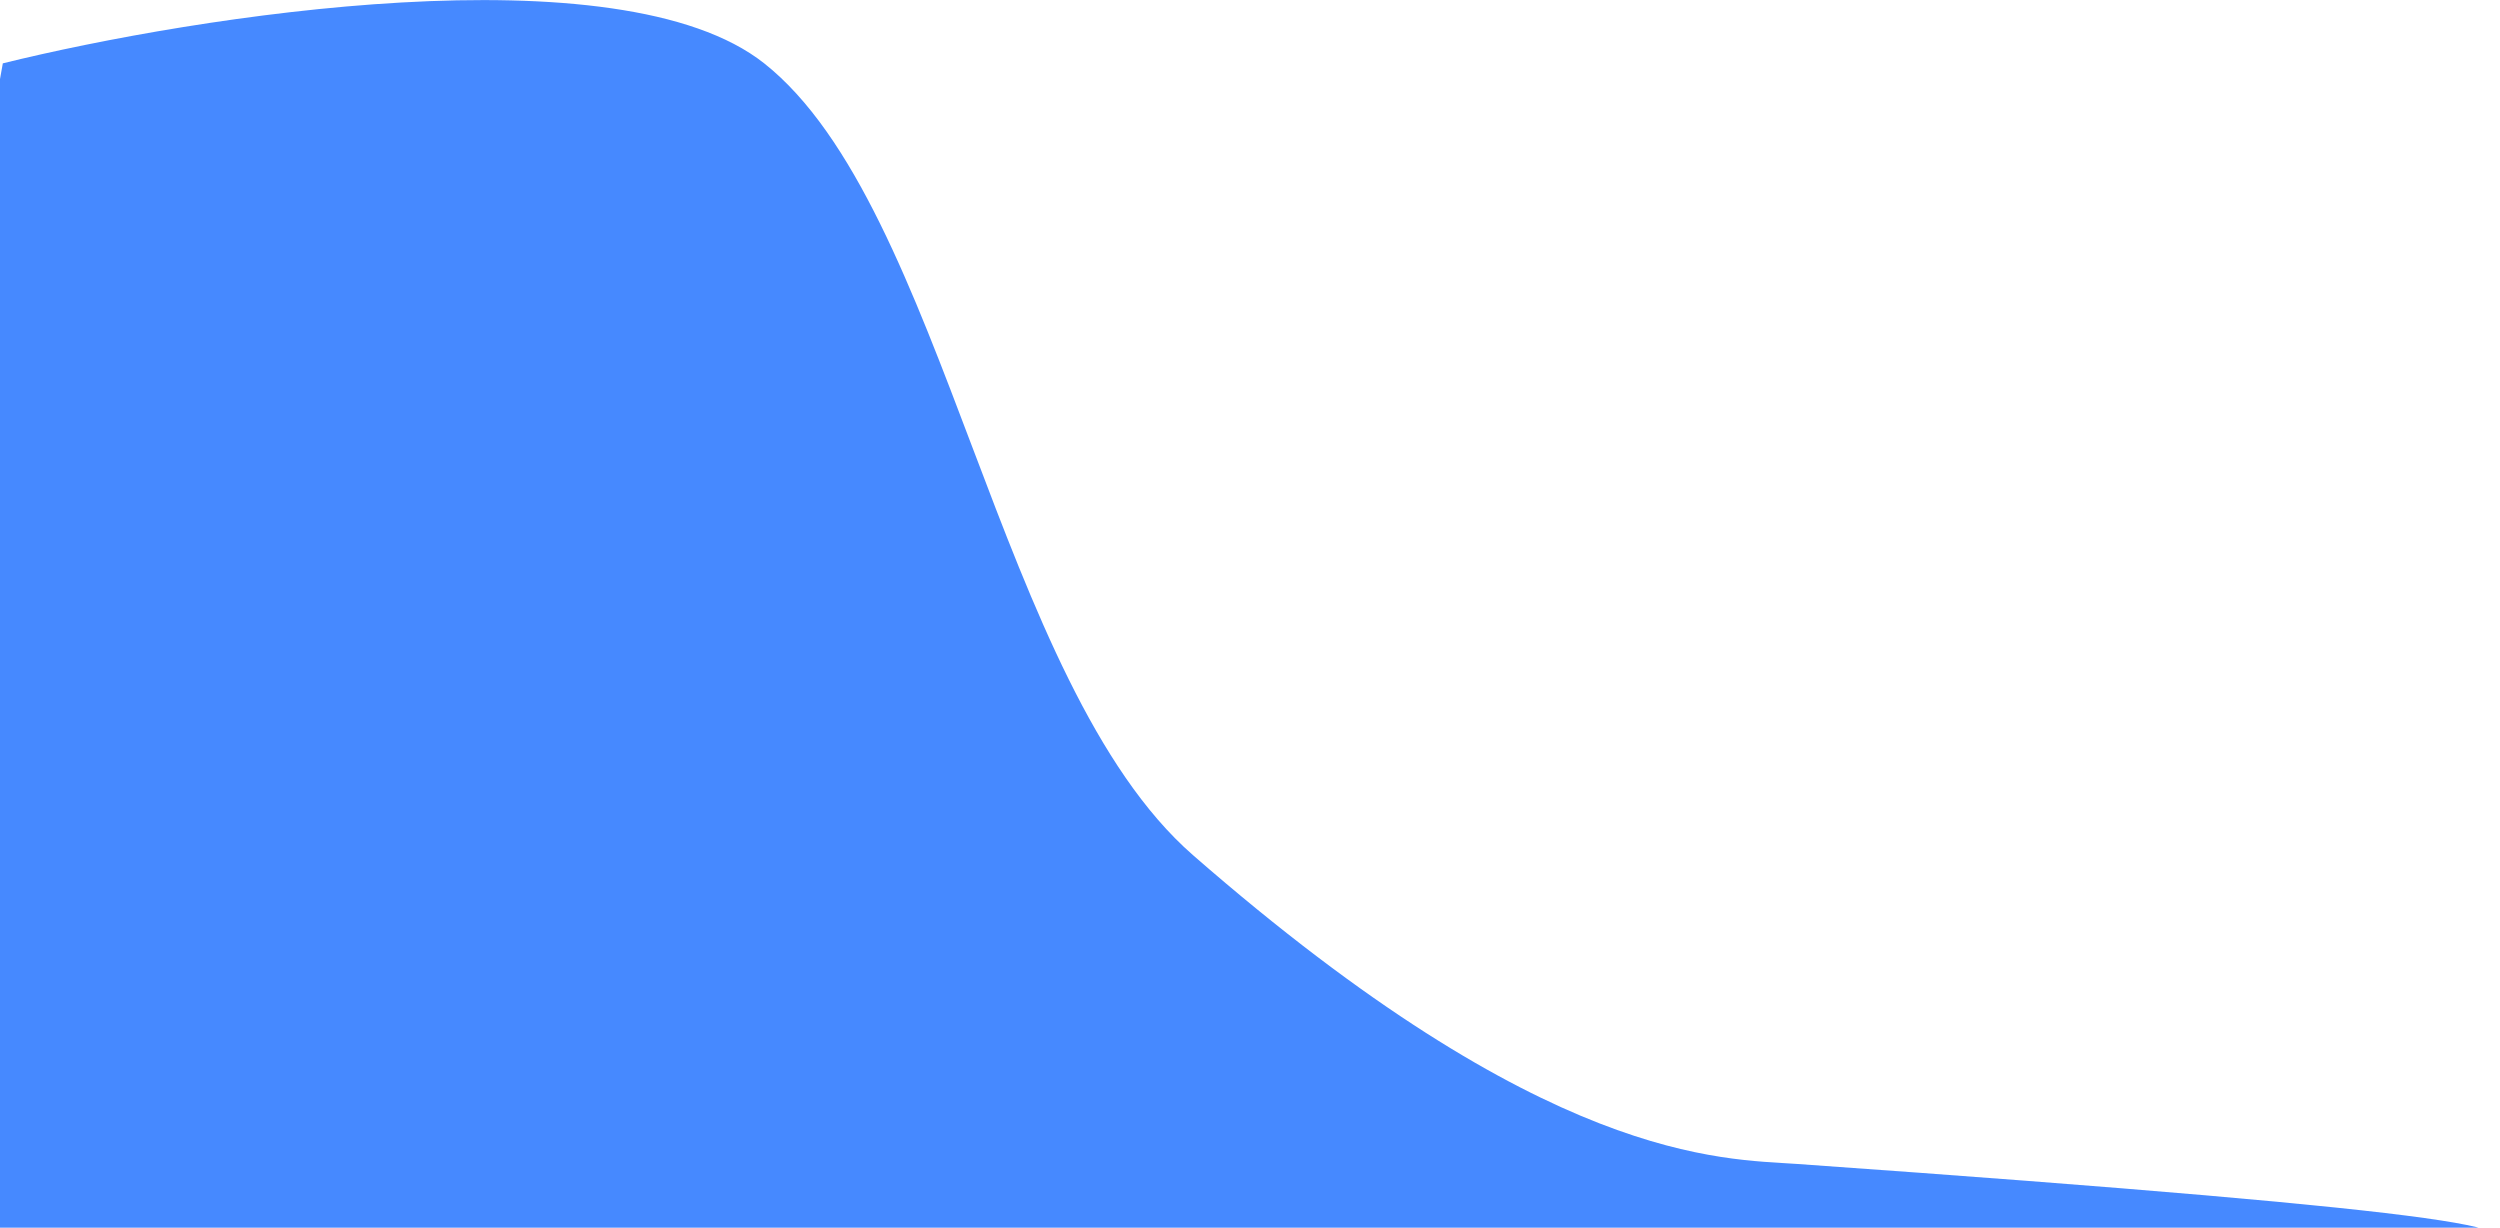
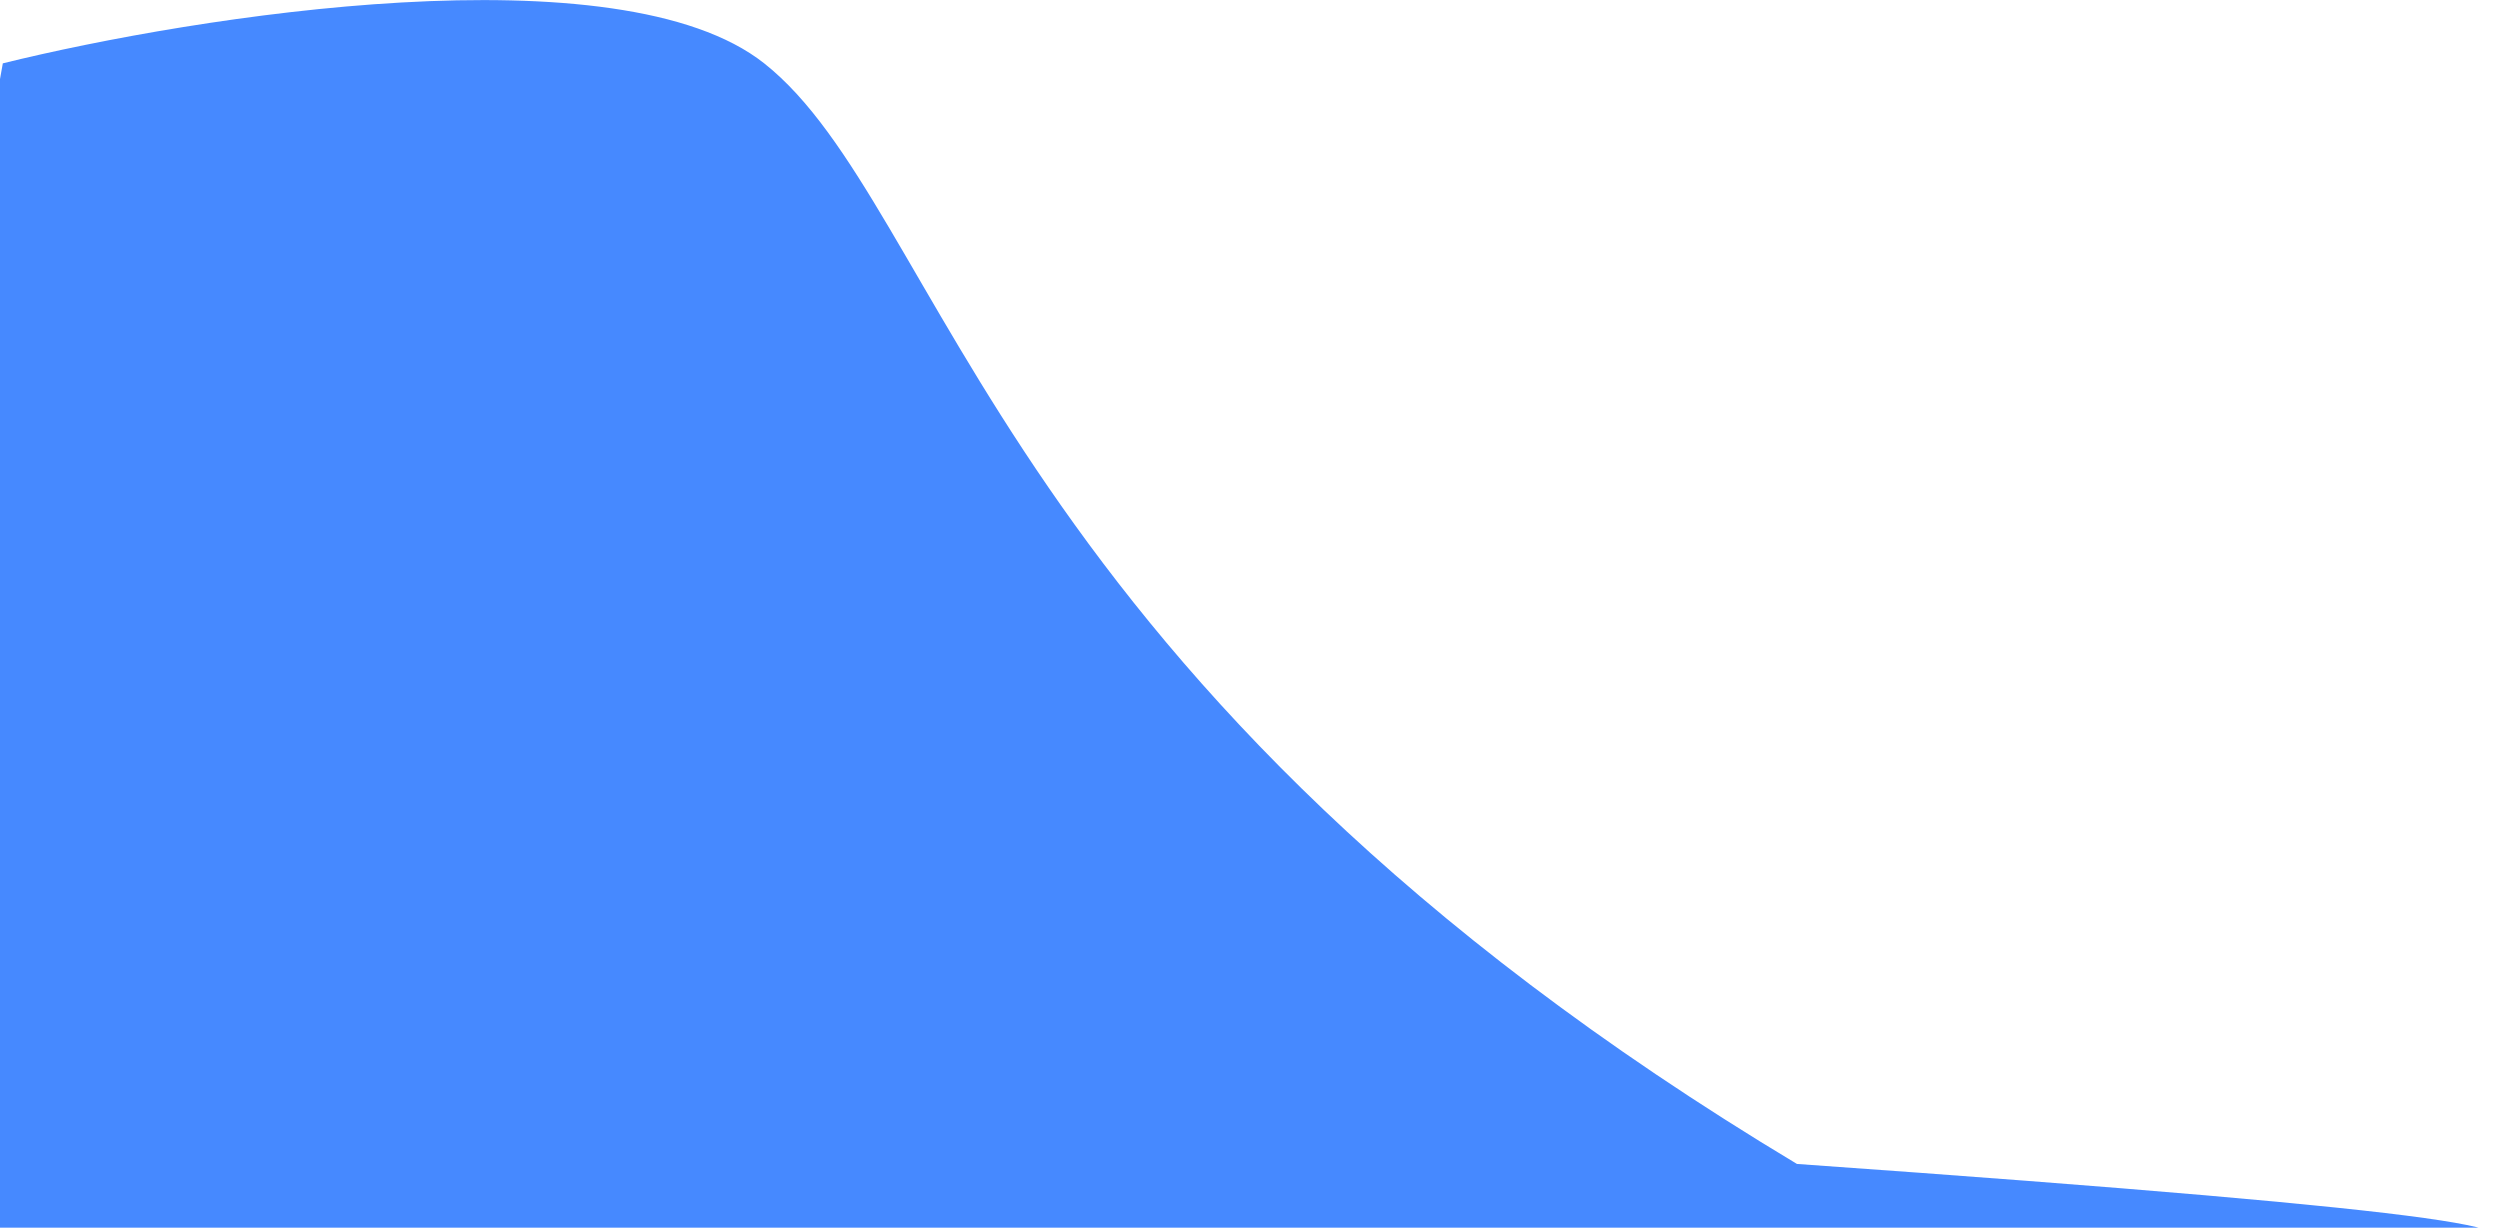
<svg xmlns="http://www.w3.org/2000/svg" width="448" height="220" viewBox="0 0 448 220" fill="none">
-   <path d="M136.943 11.351C111.006 -9.182 35.177 2.795 0.505 11.351L-41.372 245.052C86.961 247.304 347.139 248.835 361.188 236.947C378.75 222.087 568.181 226.002 322.013 208.579C308.538 207.625 277.162 208.579 213.767 153.226C178.679 122.589 169.364 37.017 136.943 11.351Z" fill="#4689FF" />
+   <path d="M136.943 11.351C111.006 -9.182 35.177 2.795 0.505 11.351L-41.372 245.052C86.961 247.304 347.139 248.835 361.188 236.947C378.75 222.087 568.181 226.002 322.013 208.579C178.679 122.589 169.364 37.017 136.943 11.351Z" fill="#4689FF" />
</svg>